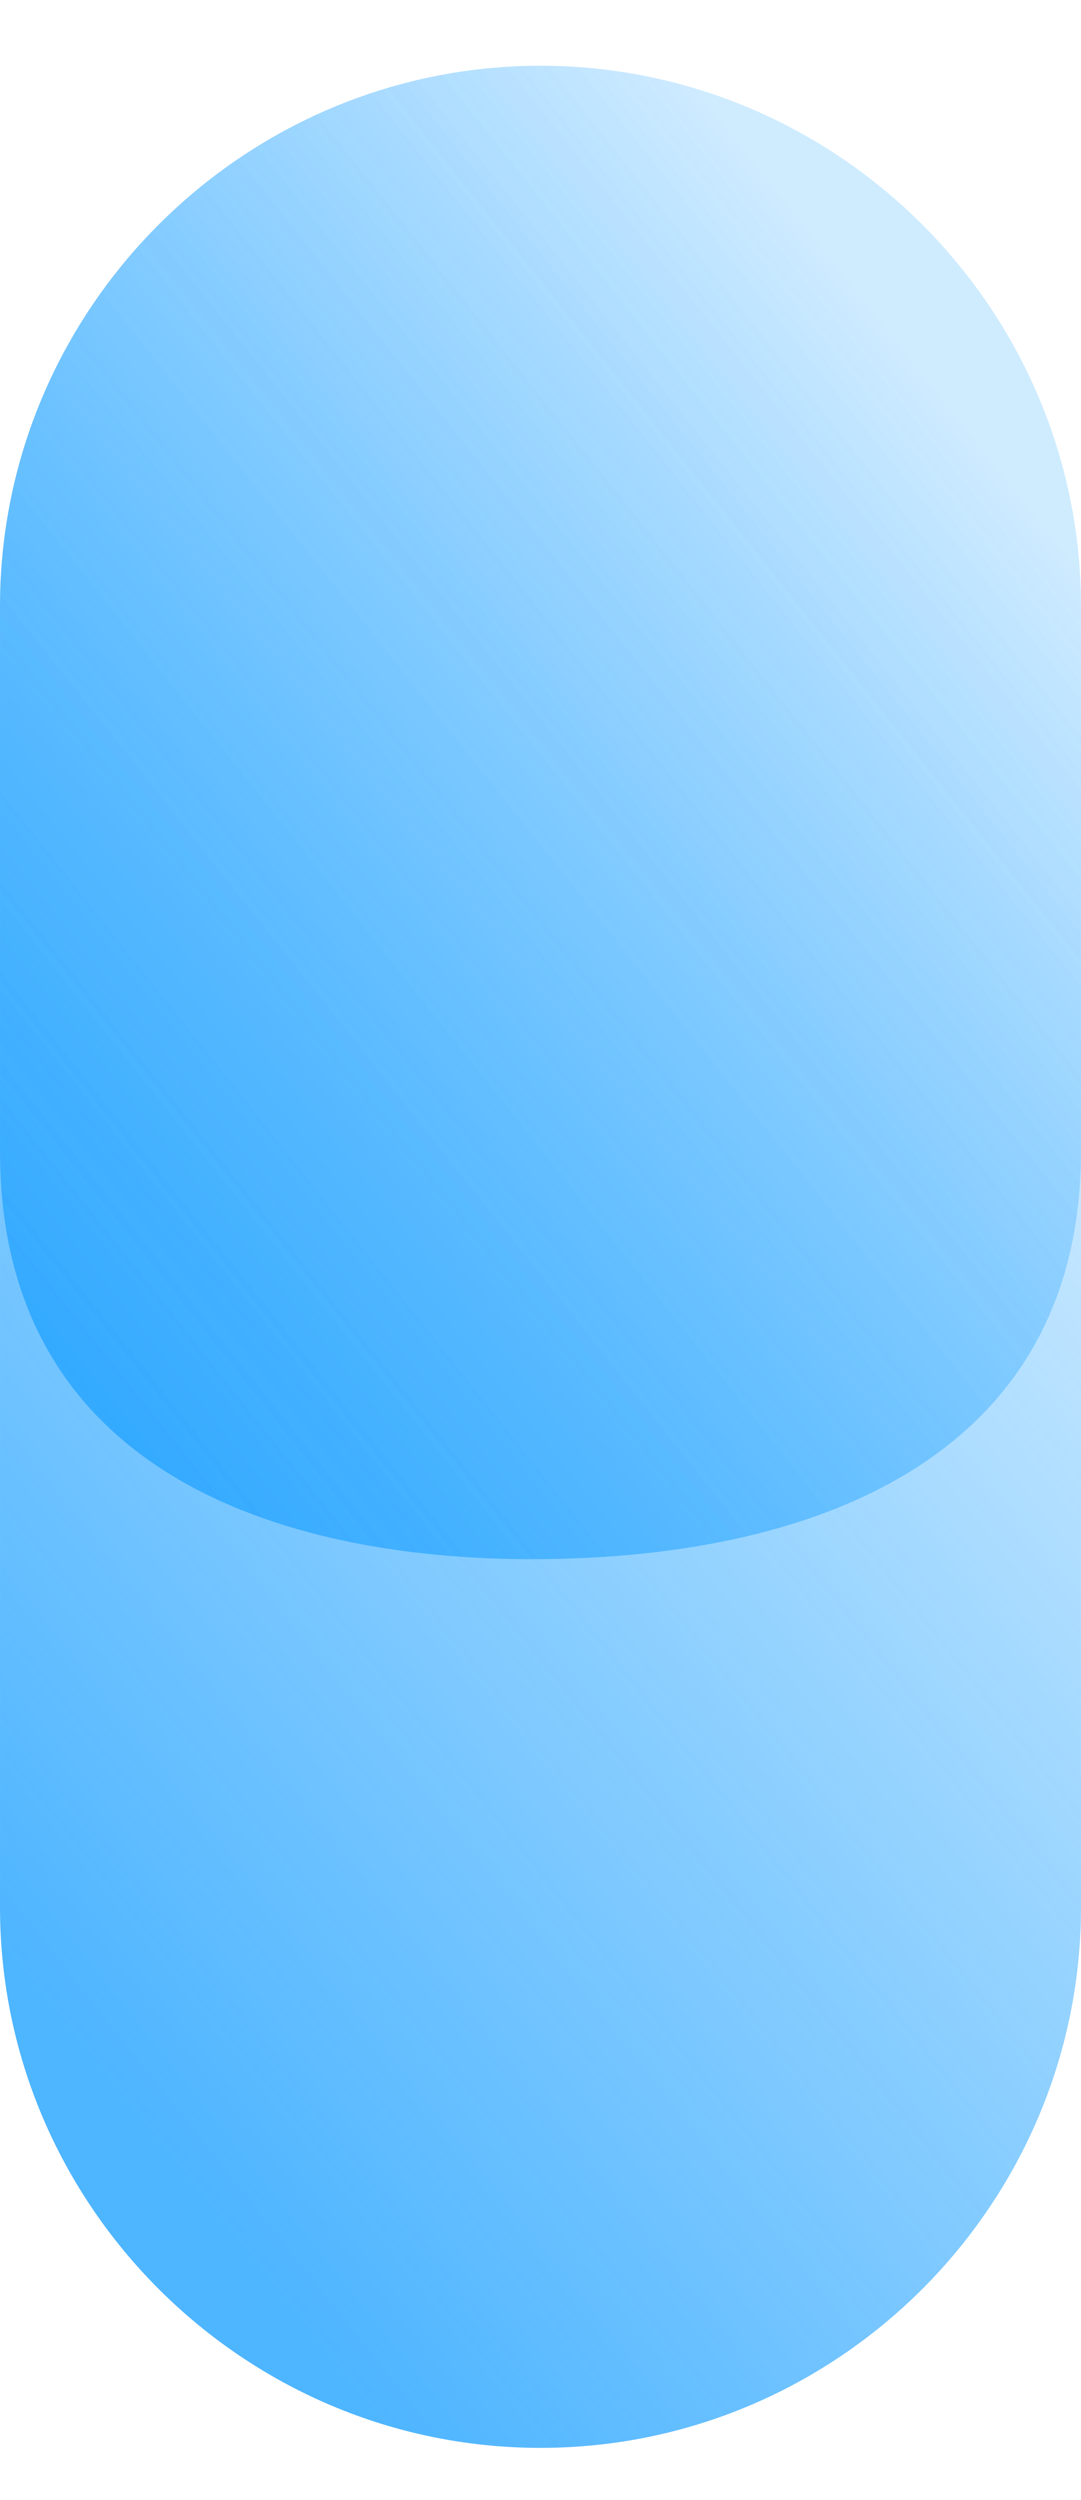
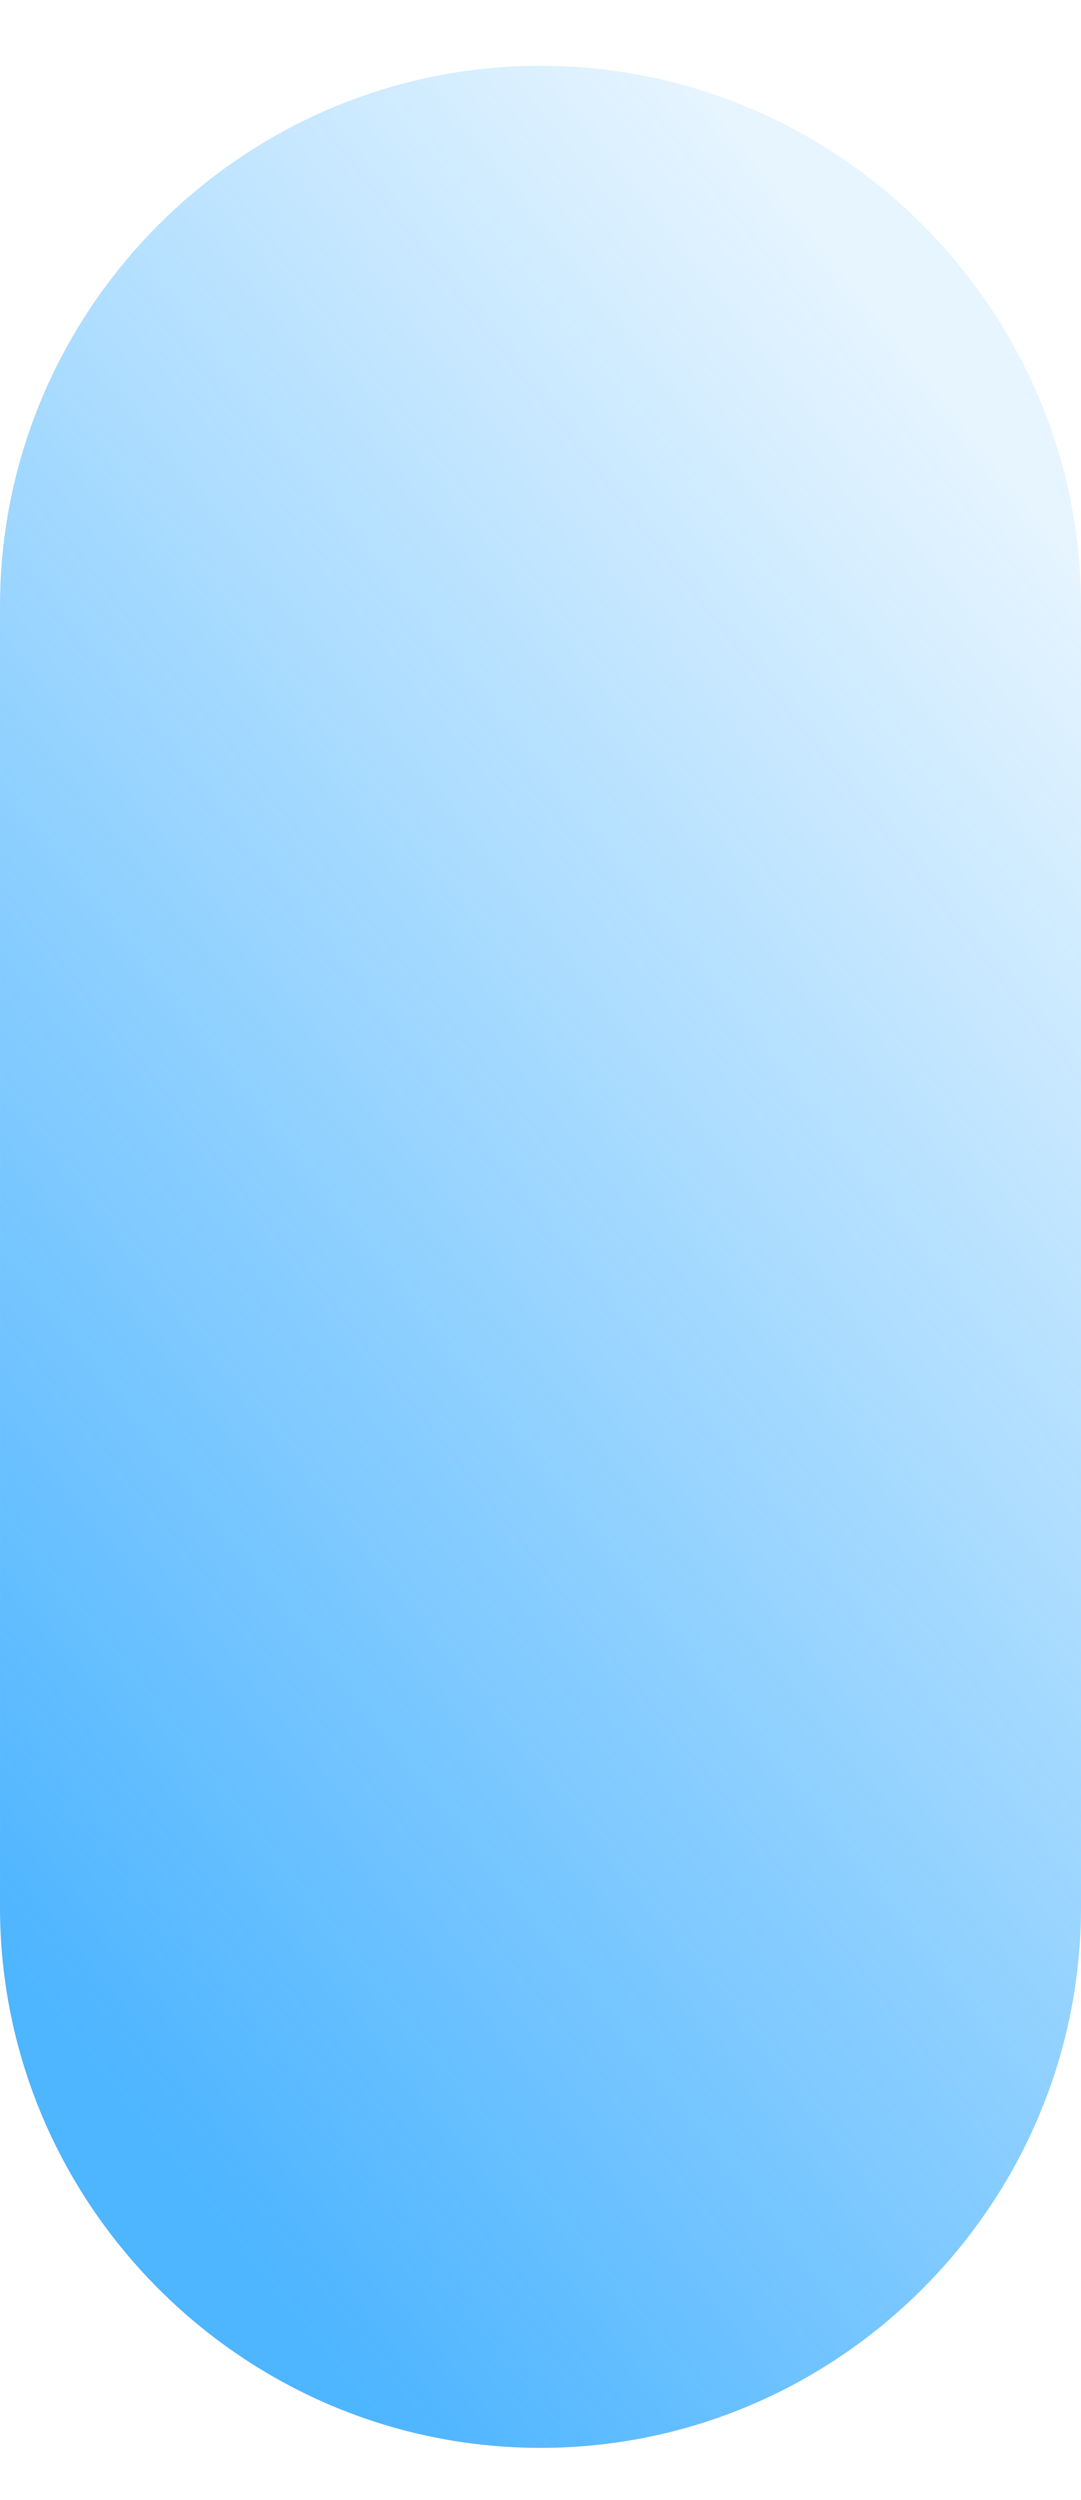
<svg xmlns="http://www.w3.org/2000/svg" xmlns:xlink="http://www.w3.org/1999/xlink" xml:space="preserve" width="28.222mm" height="65.264mm" version="1.1" style="shape-rendering:geometricPrecision; text-rendering:geometricPrecision; image-rendering:optimizeQuality; fill-rule:evenodd; clip-rule:evenodd" viewBox="0 0 2822.22 6526.38">
  <defs>
    <style type="text/css"> .fil1 {fill:url(#id0)} .fil0 {fill:url(#id1)} </style>
    <linearGradient id="id0" gradientUnits="userSpaceOnUse" x1="-332.9" y1="4666.09" x2="3155.14" y2="1895.54">
      <stop offset="0" style="stop-opacity:0.698; stop-color:#0195FF" />
      <stop offset="1" style="stop-opacity:0.098; stop-color:#0195FF" />
    </linearGradient>
    <linearGradient id="id1" gradientUnits="userSpaceOnUse" xlink:href="#id0" x1="-332.9" y1="4666.09" x2="3155.14" y2="1895.54"> </linearGradient>
  </defs>
  <g id="Слой_x0020_1">
    <g id="_2077948551152">
      <path class="fil0" d="M1411.11 171.61l0.02 0c776.11,0 1411.08,634.97 1411.08,1411.09l0 3396.25c0,776.11 -634.97,1411.07 -1411.08,1411.07l-0.02 0c-776.1,0 -1411.08,-634.96 -1411.08,-1411.07l0 -3396.25c0,-776.12 634.98,-1411.09 1411.08,-1411.09z" />
-       <path class="fil1" d="M1411.11 171.61l0.02 0c776.11,0 1411.08,634.97 1411.08,1411.09l0 1423.09c0,776.1 -658.9,1064.3 -1435,1064.3 -655.73,0 -1387.18,-229.64 -1387.18,-1064.3l0 -1423.09c0,-776.12 634.98,-1411.09 1411.08,-1411.09z" />
    </g>
  </g>
</svg>